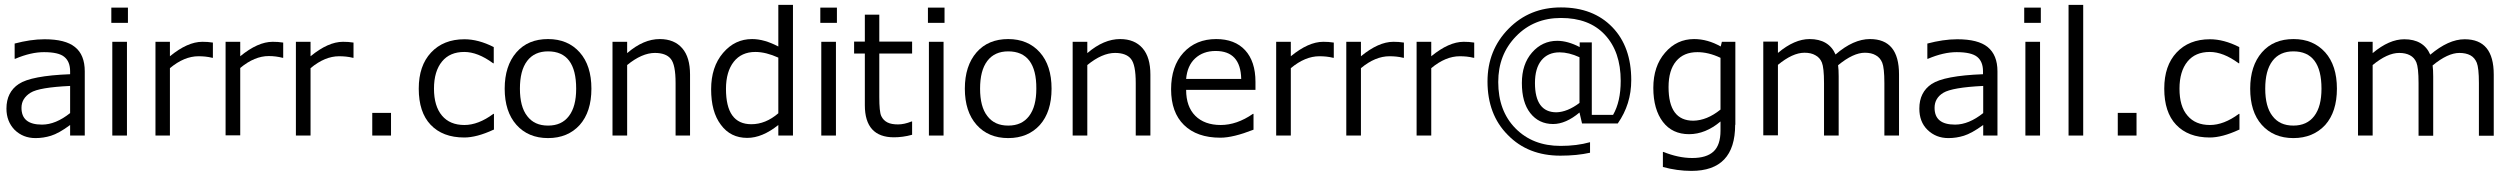
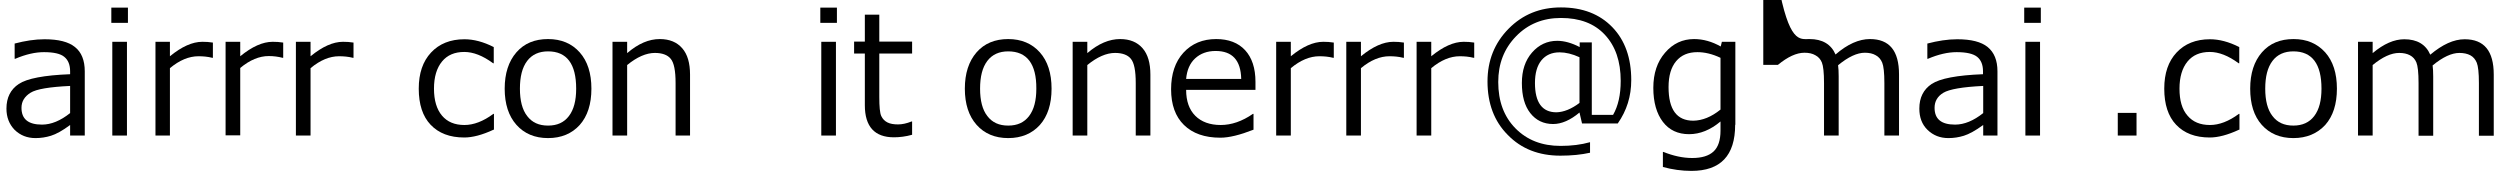
<svg xmlns="http://www.w3.org/2000/svg" version="1.1" id="レイヤー_1" x="0px" y="0px" viewBox="0 0 128 9" style="enable-background:new 0 0 128 9;" xml:space="preserve">
  <g>
    <g>
      <g>
        <path d="M3.59,6.94V6.4C3.2,6.69,2.87,6.87,2.61,6.95C2.35,7.03,2.09,7.07,1.82,7.07c-0.43,0-0.78-0.14-1.07-0.42     C0.47,6.36,0.33,6,0.33,5.56C0.33,5,0.54,4.58,0.96,4.3c0.42-0.28,1.3-0.45,2.63-0.5V3.65c0-0.33-0.1-0.58-0.3-0.74     C3.1,2.75,2.75,2.67,2.25,2.67c-0.44,0-0.93,0.11-1.47,0.34H0.75V2.23c0.53-0.14,1.04-0.22,1.53-0.22c0.71,0,1.23,0.13,1.56,0.4     c0.33,0.26,0.5,0.68,0.5,1.24v3.29H3.59z M3.59,5.79V4.4C2.54,4.45,1.86,4.56,1.56,4.75S1.1,5.19,1.1,5.52     c0,0.58,0.35,0.86,1.05,0.86C2.62,6.38,3.1,6.18,3.59,5.79z" />
      </g>
      <g>
        <path d="M6.55,1.17H5.7V0.39h0.85V1.17z M6.5,6.94H5.75v-4.8H6.5V6.94z" />
      </g>
      <g>
        <path d="M7.96,6.94v-4.8H8.7v0.74c0.6-0.49,1.15-0.74,1.66-0.74c0.18,0,0.36,0.01,0.54,0.04v0.78h-0.03     c-0.24-0.06-0.47-0.08-0.71-0.08c-0.48,0-0.97,0.2-1.46,0.61v3.45H7.96z" />
      </g>
      <g>
        <path d="M11.55,6.94v-4.8h0.75v0.74c0.6-0.49,1.15-0.74,1.66-0.74c0.18,0,0.36,0.01,0.54,0.04v0.78h-0.03     C14.24,2.9,14,2.87,13.76,2.87c-0.48,0-0.97,0.2-1.46,0.61v3.45H11.55z" />
      </g>
      <g>
        <path d="M15.15,6.94v-4.8h0.75v0.74c0.6-0.49,1.15-0.74,1.66-0.74c0.18,0,0.36,0.01,0.54,0.04v0.78h-0.03     c-0.24-0.06-0.47-0.08-0.71-0.08c-0.48,0-0.97,0.2-1.46,0.61v3.45H15.15z" />
      </g>
      <g>
-         <path d="M20.02,6.94h-0.96V5.78h0.96V6.94z" />
-       </g>
+         </g>
      <g>
        <path d="M25.27,6.64c-0.58,0.27-1.08,0.4-1.5,0.4c-0.74,0-1.31-0.22-1.72-0.65c-0.41-0.43-0.61-1.05-0.61-1.85     c0-0.79,0.21-1.4,0.63-1.85c0.42-0.45,0.99-0.68,1.71-0.68c0.47,0,0.97,0.13,1.5,0.4v0.83h-0.03c-0.53-0.39-1.02-0.58-1.48-0.58     c-0.49,0-0.87,0.16-1.14,0.49c-0.27,0.33-0.41,0.79-0.41,1.39s0.14,1.06,0.41,1.38s0.65,0.48,1.15,0.48     c0.47,0,0.97-0.19,1.48-0.57h0.03V6.64z" />
      </g>
      <g>
        <path d="M28.06,7.07c-0.68,0-1.22-0.23-1.62-0.68c-0.4-0.45-0.6-1.07-0.6-1.85s0.2-1.4,0.6-1.86S27.38,2,28.06,2     s1.22,0.23,1.62,0.68c0.4,0.45,0.6,1.07,0.6,1.86c0,0.79-0.2,1.41-0.6,1.86C29.28,6.84,28.74,7.07,28.06,7.07z M28.06,2.63     c-0.46,0-0.82,0.16-1.07,0.49s-0.37,0.8-0.37,1.42c0,0.61,0.12,1.08,0.37,1.4c0.25,0.33,0.6,0.49,1.07,0.49s0.82-0.16,1.07-0.49     c0.25-0.33,0.37-0.79,0.37-1.4C29.5,3.27,29.02,2.63,28.06,2.63z" />
      </g>
      <g>
        <path d="M35.34,6.94h-0.75V4.25c0-0.62-0.08-1.04-0.25-1.24c-0.16-0.2-0.44-0.3-0.81-0.3c-0.44,0-0.92,0.21-1.42,0.62v3.61h-0.75     v-4.8h0.75v0.58C32.68,2.23,33.23,2,33.78,2c0.5,0,0.88,0.16,1.15,0.47s0.4,0.76,0.4,1.35V6.94z" />
      </g>
      <g>
-         <path d="M39.85,6.94V6.4c-0.55,0.44-1.08,0.66-1.59,0.66c-0.57,0-1.02-0.22-1.35-0.67c-0.34-0.45-0.5-1.05-0.5-1.82     c0-0.76,0.2-1.38,0.61-1.86S37.92,2,38.51,2c0.42,0,0.86,0.13,1.34,0.38V0.25h0.75v6.69H39.85z M39.85,5.8V2.95     c-0.42-0.19-0.81-0.29-1.18-0.29c-0.47,0-0.84,0.17-1.1,0.5s-0.4,0.79-0.4,1.39c0,1.21,0.43,1.81,1.3,1.81     C38.96,6.36,39.42,6.17,39.85,5.8z" />
-       </g>
+         </g>
      <g>
        <path d="M42.85,1.17H42V0.39h0.85V1.17z M42.8,6.94h-0.75v-4.8h0.75V6.94z" />
      </g>
      <g>
        <path d="M45.77,7.03c-0.99,0-1.49-0.55-1.49-1.64V2.74h-0.55V2.13h0.55V0.75h0.74v1.38h1.68v0.61h-1.68v2.22     c0,0.5,0.03,0.83,0.1,0.98c0.07,0.15,0.18,0.26,0.32,0.33c0.14,0.07,0.32,0.1,0.54,0.1c0.21,0,0.44-0.05,0.69-0.15h0.03v0.68     C46.38,6.99,46.06,7.03,45.77,7.03z" />
      </g>
      <g>
-         <path d="M48.36,1.17h-0.85V0.39h0.85V1.17z M48.31,6.94h-0.75v-4.8h0.75V6.94z" />
-       </g>
+         </g>
      <g>
        <path d="M51.62,7.07c-0.68,0-1.22-0.23-1.62-0.68c-0.4-0.45-0.6-1.07-0.6-1.85s0.2-1.4,0.6-1.86S50.95,2,51.62,2     s1.22,0.23,1.62,0.68c0.4,0.45,0.6,1.07,0.6,1.86c0,0.79-0.2,1.41-0.6,1.86C52.84,6.84,52.3,7.07,51.62,7.07z M51.62,2.63     c-0.46,0-0.82,0.16-1.07,0.49s-0.37,0.8-0.37,1.42c0,0.61,0.12,1.08,0.37,1.4c0.25,0.33,0.6,0.49,1.07,0.49s0.82-0.16,1.07-0.49     c0.25-0.33,0.37-0.79,0.37-1.4C53.07,3.27,52.58,2.63,51.62,2.63z" />
      </g>
      <g>
        <path d="M58.9,6.94h-0.75V4.25c0-0.62-0.08-1.04-0.25-1.24c-0.16-0.2-0.44-0.3-0.81-0.3c-0.44,0-0.92,0.21-1.42,0.62v3.61h-0.75     v-4.8h0.75v0.58C56.24,2.23,56.8,2,57.35,2c0.5,0,0.88,0.16,1.15,0.47s0.4,0.76,0.4,1.35V6.94z" />
      </g>
      <g>
        <path d="M62.48,7.05c-0.8,0-1.42-0.22-1.86-0.65c-0.44-0.43-0.66-1.04-0.66-1.83c0-0.78,0.21-1.41,0.63-1.87     C61.02,2.23,61.58,2,62.27,2c0.63,0,1.13,0.19,1.48,0.57c0.35,0.38,0.53,0.92,0.53,1.62V4.6h-3.55c0,0.58,0.16,1.02,0.47,1.33     c0.31,0.31,0.75,0.47,1.3,0.47c0.55,0,1.1-0.19,1.65-0.57h0.03v0.81C63.49,6.91,62.93,7.05,62.48,7.05z M60.73,4.04h2.82     c-0.02-0.96-0.46-1.43-1.31-1.43c-0.43,0-0.78,0.13-1.05,0.38C60.92,3.24,60.77,3.59,60.73,4.04z" />
      </g>
      <g>
        <path d="M65.34,6.94v-4.8h0.75v0.74c0.6-0.49,1.15-0.74,1.66-0.74c0.18,0,0.36,0.01,0.54,0.04v0.78h-0.03     c-0.24-0.06-0.47-0.08-0.71-0.08c-0.48,0-0.97,0.2-1.46,0.61v3.45H65.34z" />
      </g>
      <g>
        <path d="M68.93,6.94v-4.8h0.75v0.74c0.6-0.49,1.15-0.74,1.66-0.74c0.18,0,0.36,0.01,0.54,0.04v0.78h-0.03     c-0.24-0.06-0.47-0.08-0.71-0.08c-0.48,0-0.97,0.2-1.46,0.61v3.45H68.93z" />
      </g>
      <g>
        <path d="M72.53,6.94v-4.8h0.75v0.74c0.6-0.49,1.15-0.74,1.66-0.74c0.18,0,0.36,0.01,0.54,0.04v0.78h-0.03     c-0.24-0.06-0.47-0.08-0.71-0.08c-0.48,0-0.97,0.2-1.46,0.61v3.45H72.53z" />
      </g>
      <g>
        <path d="M82.83,6.32h-1.83l-0.13-0.56c-0.46,0.39-0.92,0.59-1.35,0.59c-0.49,0-0.88-0.19-1.17-0.56     c-0.29-0.37-0.43-0.88-0.43-1.54c0-0.64,0.17-1.16,0.52-1.56c0.35-0.4,0.78-0.6,1.29-0.6c0.36,0,0.75,0.11,1.15,0.32V2.17h0.62     v3.71h1.09c0.26-0.45,0.39-1.03,0.39-1.74c0-1-0.27-1.78-0.81-2.36s-1.29-0.86-2.25-0.86c-0.92,0-1.69,0.31-2.3,0.94     s-0.91,1.4-0.91,2.34c0,0.98,0.29,1.77,0.88,2.37c0.59,0.6,1.36,0.9,2.31,0.9c0.55,0,1.05-0.06,1.51-0.19v0.54     c-0.45,0.1-0.95,0.15-1.52,0.15c-1.1,0-2-0.35-2.69-1.06c-0.7-0.7-1.04-1.62-1.04-2.74c0-1.07,0.36-1.97,1.08-2.7     c0.72-0.73,1.61-1.09,2.68-1.09c1.11,0,1.98,0.34,2.63,1.01c0.65,0.67,0.97,1.58,0.97,2.71C83.52,4.93,83.29,5.66,82.83,6.32z      M80.87,5.27V2.93c-0.37-0.17-0.71-0.25-1.02-0.25c-0.4,0-0.71,0.14-0.93,0.41c-0.22,0.27-0.33,0.66-0.33,1.16     c0,1,0.37,1.5,1.1,1.5C80.06,5.74,80.46,5.58,80.87,5.27z" />
      </g>
      <g>
        <path d="M88.84,6.39c0,1.58-0.75,2.36-2.24,2.36c-0.49,0-0.98-0.07-1.46-0.2V7.78h0.03c0.5,0.2,0.99,0.31,1.47,0.31     c0.49,0,0.85-0.11,1.09-0.33c0.24-0.22,0.36-0.58,0.36-1.07V6.22c-0.51,0.43-1.05,0.65-1.61,0.65c-0.57,0-1.02-0.21-1.34-0.63     c-0.32-0.42-0.49-1-0.49-1.74c0-0.74,0.2-1.34,0.6-1.8C85.65,2.23,86.15,2,86.74,2c0.46,0,0.92,0.13,1.36,0.38l0.06-0.24h0.69     V6.39z M88.09,5.61V2.96c-0.42-0.2-0.82-0.29-1.18-0.29c-0.47,0-0.83,0.15-1.09,0.46c-0.26,0.31-0.39,0.75-0.39,1.33     c0,1.15,0.42,1.72,1.27,1.72C87.16,6.17,87.62,5.99,88.09,5.61z" />
      </g>
      <g>
-         <path d="M96.48,6.94V4.25c0-0.52-0.04-0.87-0.11-1.04c-0.07-0.17-0.18-0.3-0.33-0.38C95.89,2.74,95.7,2.7,95.48,2.7     c-0.39,0-0.85,0.21-1.37,0.64c0.02,0.15,0.03,0.34,0.03,0.57v3.03h-0.75V4.25c0-0.53-0.04-0.88-0.11-1.05     c-0.07-0.17-0.18-0.29-0.33-0.37C92.8,2.74,92.61,2.7,92.39,2.7c-0.41,0-0.86,0.21-1.36,0.62v3.61h-0.75v-4.8h0.75v0.58     C91.6,2.23,92.14,2,92.65,2c0.65,0,1.1,0.26,1.33,0.79C94.59,2.26,95.18,2,95.74,2c1,0,1.49,0.6,1.49,1.81v3.13H96.48z" />
+         <path d="M96.48,6.94V4.25c0-0.52-0.04-0.87-0.11-1.04c-0.07-0.17-0.18-0.3-0.33-0.38C95.89,2.74,95.7,2.7,95.48,2.7     c-0.39,0-0.85,0.21-1.37,0.64c0.02,0.15,0.03,0.34,0.03,0.57v3.03h-0.75V4.25c0-0.53-0.04-0.88-0.11-1.05     c-0.07-0.17-0.18-0.29-0.33-0.37C92.8,2.74,92.61,2.7,92.39,2.7c-0.41,0-0.86,0.21-1.36,0.62h-0.75v-4.8h0.75v0.58     C91.6,2.23,92.14,2,92.65,2c0.65,0,1.1,0.26,1.33,0.79C94.59,2.26,95.18,2,95.74,2c1,0,1.49,0.6,1.49,1.81v3.13H96.48z" />
      </g>
      <g>
        <path d="M101.54,6.94V6.4c-0.4,0.29-0.73,0.47-0.99,0.55c-0.26,0.08-0.52,0.12-0.79,0.12c-0.43,0-0.78-0.14-1.07-0.42     S98.27,6,98.27,5.56c0-0.56,0.21-0.98,0.63-1.26c0.42-0.28,1.3-0.45,2.63-0.5V3.65c0-0.33-0.1-0.58-0.3-0.74     s-0.55-0.24-1.05-0.24c-0.44,0-0.93,0.11-1.47,0.34h-0.03V2.23c0.53-0.14,1.04-0.22,1.53-0.22c0.71,0,1.23,0.13,1.56,0.4     s0.5,0.68,0.5,1.24v3.29H101.54z M101.54,5.79V4.4c-1.06,0.05-1.74,0.17-2.04,0.35s-0.45,0.44-0.45,0.77     c0,0.58,0.35,0.86,1.05,0.86C100.57,6.38,101.05,6.18,101.54,5.79z" />
      </g>
      <g>
        <path d="M104.49,1.17h-0.85V0.39h0.85V1.17z M104.45,6.94h-0.75v-4.8h0.75V6.94z" />
      </g>
      <g>
-         <path d="M106.66,6.94h-0.75V0.25h0.75V6.94z" />
-       </g>
+         </g>
      <g>
        <path d="M109.39,6.94h-0.96V5.78h0.96V6.94z" />
      </g>
      <g>
        <path d="M114.64,6.64c-0.58,0.27-1.08,0.4-1.5,0.4c-0.74,0-1.31-0.22-1.72-0.65c-0.41-0.43-0.61-1.05-0.61-1.85     c0-0.79,0.21-1.4,0.63-1.85c0.42-0.45,0.99-0.68,1.71-0.68c0.47,0,0.97,0.13,1.5,0.4v0.83h-0.03c-0.53-0.39-1.02-0.58-1.48-0.58     c-0.49,0-0.87,0.16-1.14,0.49c-0.27,0.33-0.41,0.79-0.41,1.39s0.13,1.06,0.41,1.38c0.27,0.32,0.65,0.48,1.15,0.48     c0.47,0,0.97-0.19,1.48-0.57h0.03V6.64z" />
      </g>
      <g>
        <path d="M117.42,7.07c-0.68,0-1.22-0.23-1.62-0.68s-0.59-1.07-0.59-1.85s0.2-1.4,0.6-1.86c0.4-0.46,0.94-0.68,1.62-0.68     c0.68,0,1.21,0.23,1.62,0.68c0.4,0.45,0.6,1.07,0.6,1.86c0,0.79-0.2,1.41-0.6,1.86C118.64,6.84,118.1,7.07,117.42,7.07z      M117.42,2.63c-0.46,0-0.82,0.16-1.07,0.49s-0.37,0.8-0.37,1.42c0,0.61,0.12,1.08,0.37,1.4c0.25,0.33,0.6,0.49,1.07,0.49     c0.46,0,0.82-0.16,1.07-0.49c0.25-0.33,0.37-0.79,0.37-1.4C118.86,3.27,118.38,2.63,117.42,2.63z" />
      </g>
      <g>
        <path d="M126.92,6.94V4.25c0-0.52-0.04-0.87-0.11-1.04c-0.07-0.17-0.18-0.3-0.33-0.38c-0.15-0.08-0.34-0.12-0.56-0.12     c-0.39,0-0.85,0.21-1.37,0.64c0.02,0.15,0.03,0.34,0.03,0.57v3.03h-0.75V4.25c0-0.53-0.04-0.88-0.11-1.05     c-0.07-0.17-0.18-0.29-0.33-0.37c-0.15-0.08-0.33-0.12-0.55-0.12c-0.41,0-0.86,0.21-1.36,0.62v3.61h-0.75v-4.8h0.75v0.58     c0.57-0.48,1.11-0.71,1.62-0.71c0.65,0,1.1,0.26,1.33,0.79c0.62-0.52,1.2-0.79,1.76-0.79c1,0,1.49,0.6,1.49,1.81v3.13H126.92z" />
      </g>
    </g>
  </g>
  <g>
</g>
  <g>
</g>
  <g>
</g>
  <g>
</g>
  <g>
</g>
  <g>
</g>
  <g>
</g>
  <g>
</g>
  <g>
</g>
  <g>
</g>
  <g>
</g>
  <g>
</g>
  <g>
</g>
  <g>
</g>
  <g>
</g>
</svg>